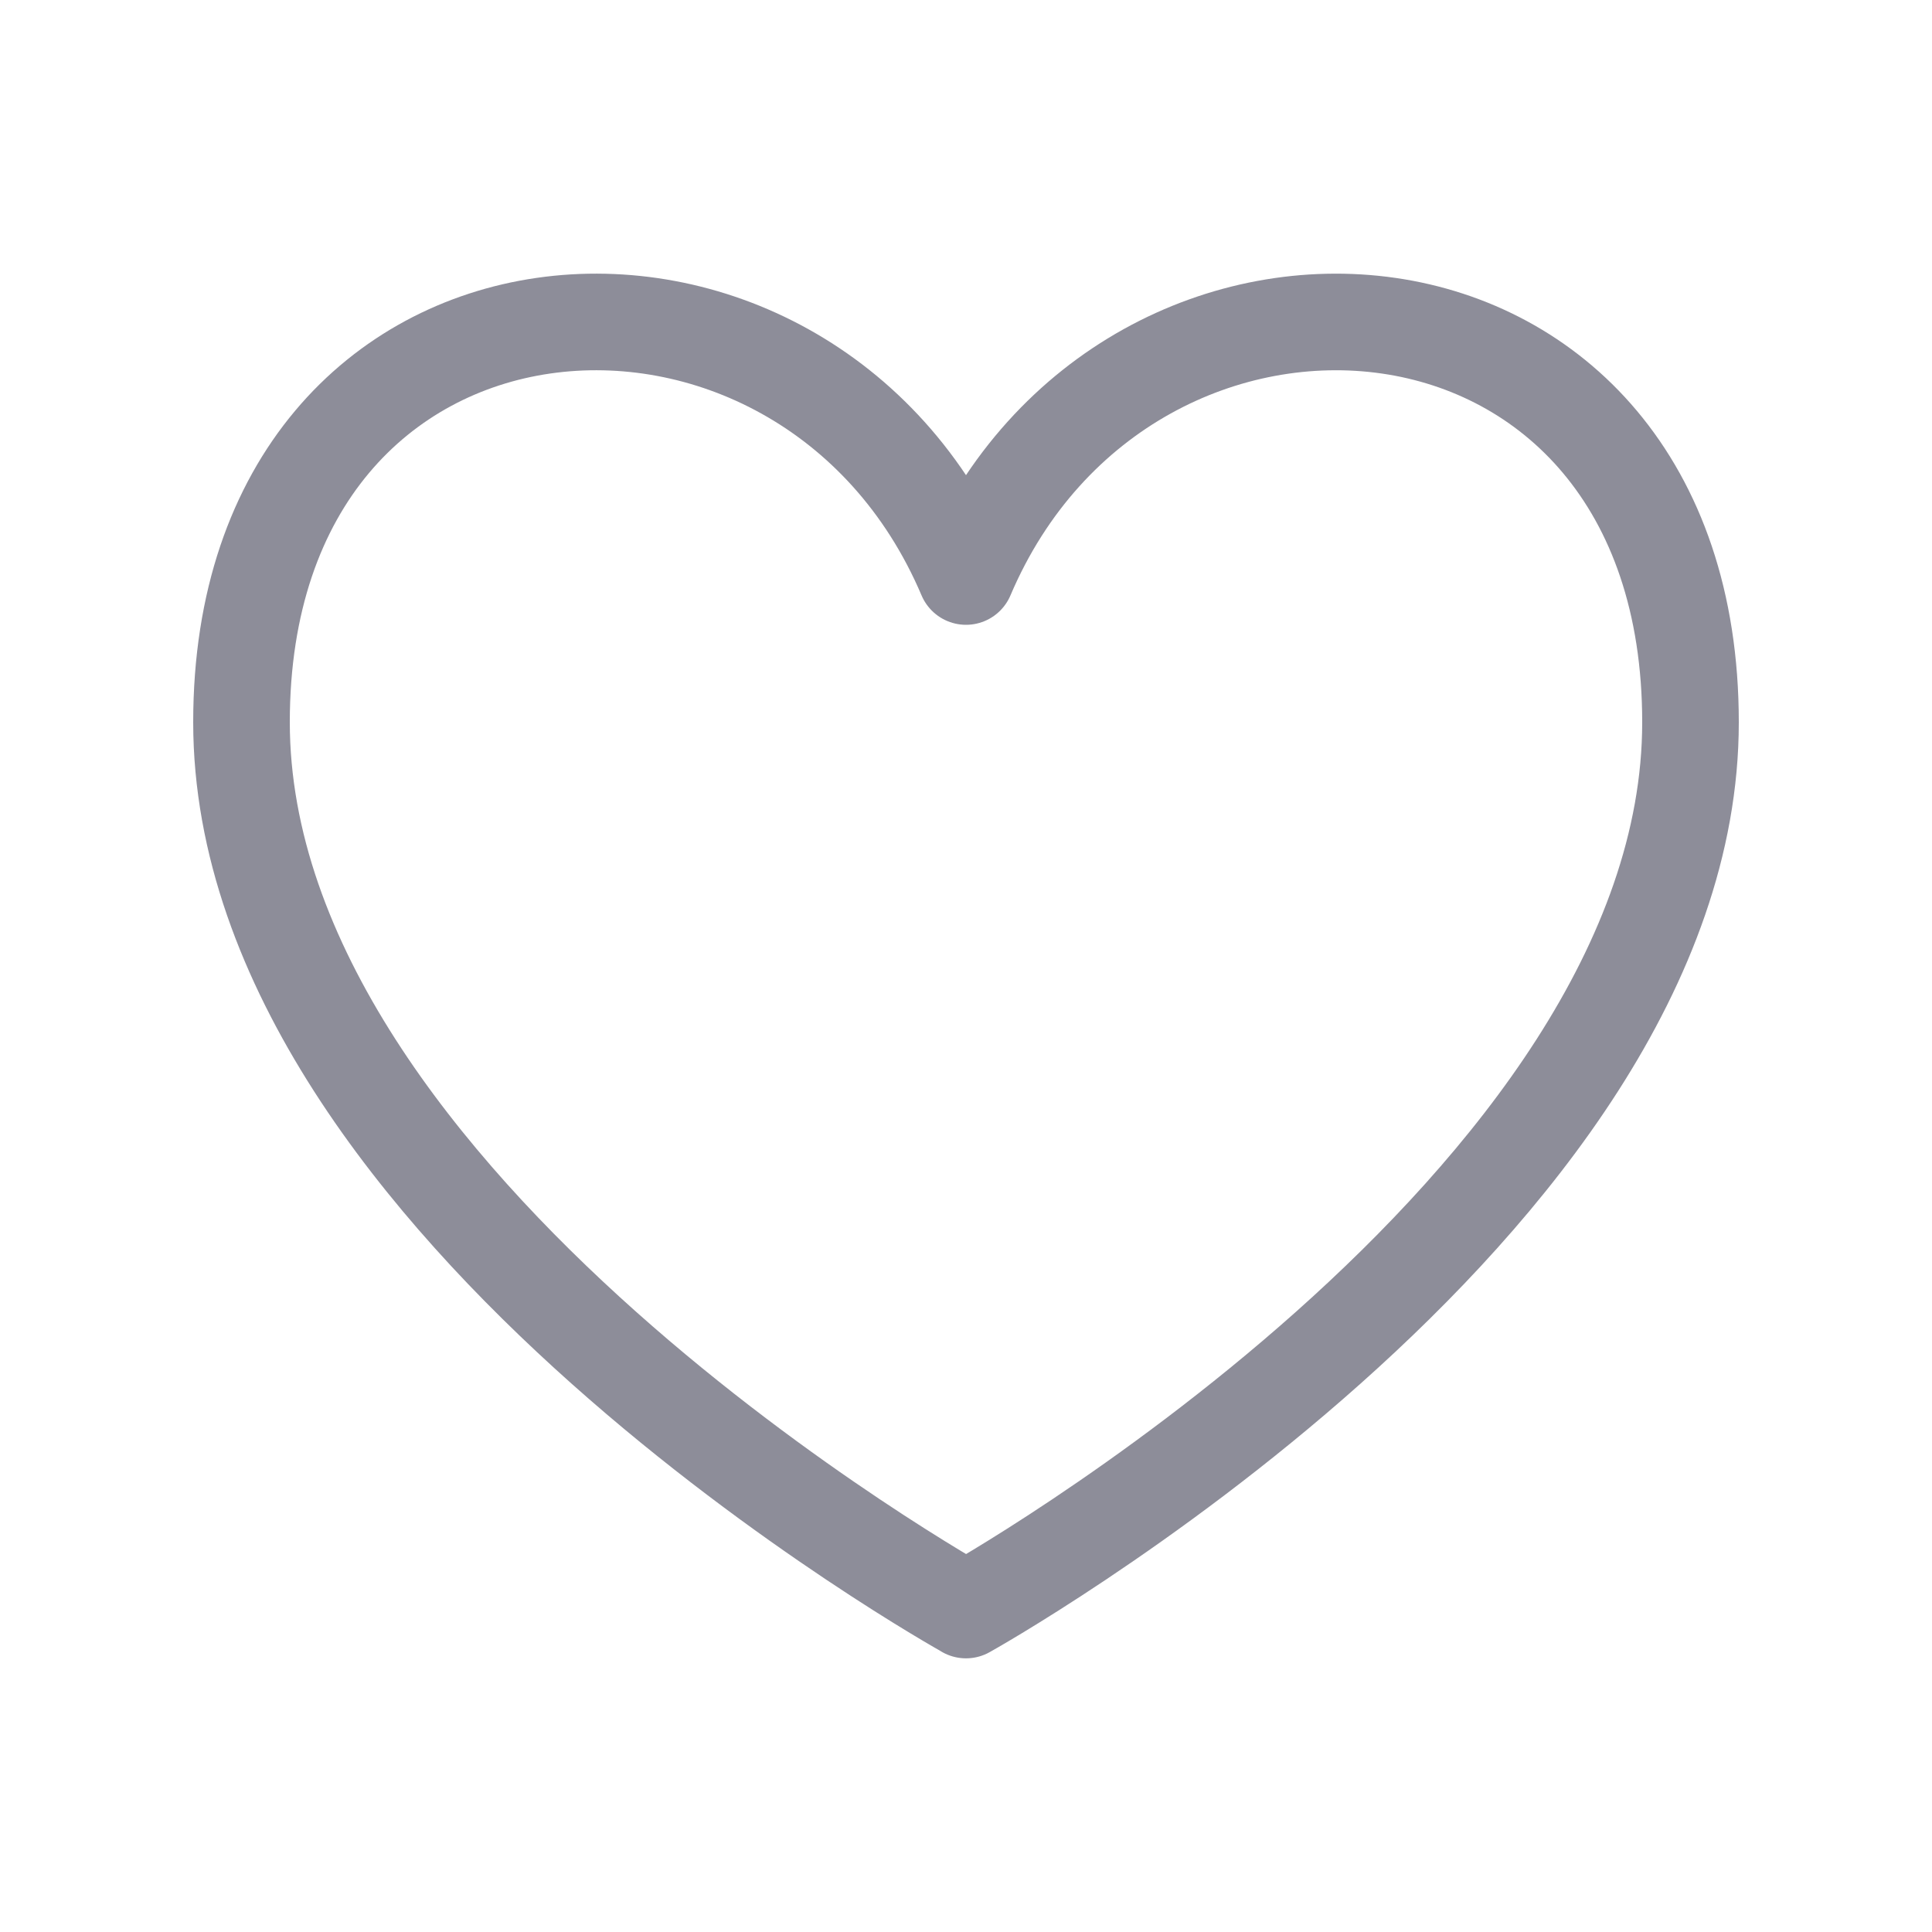
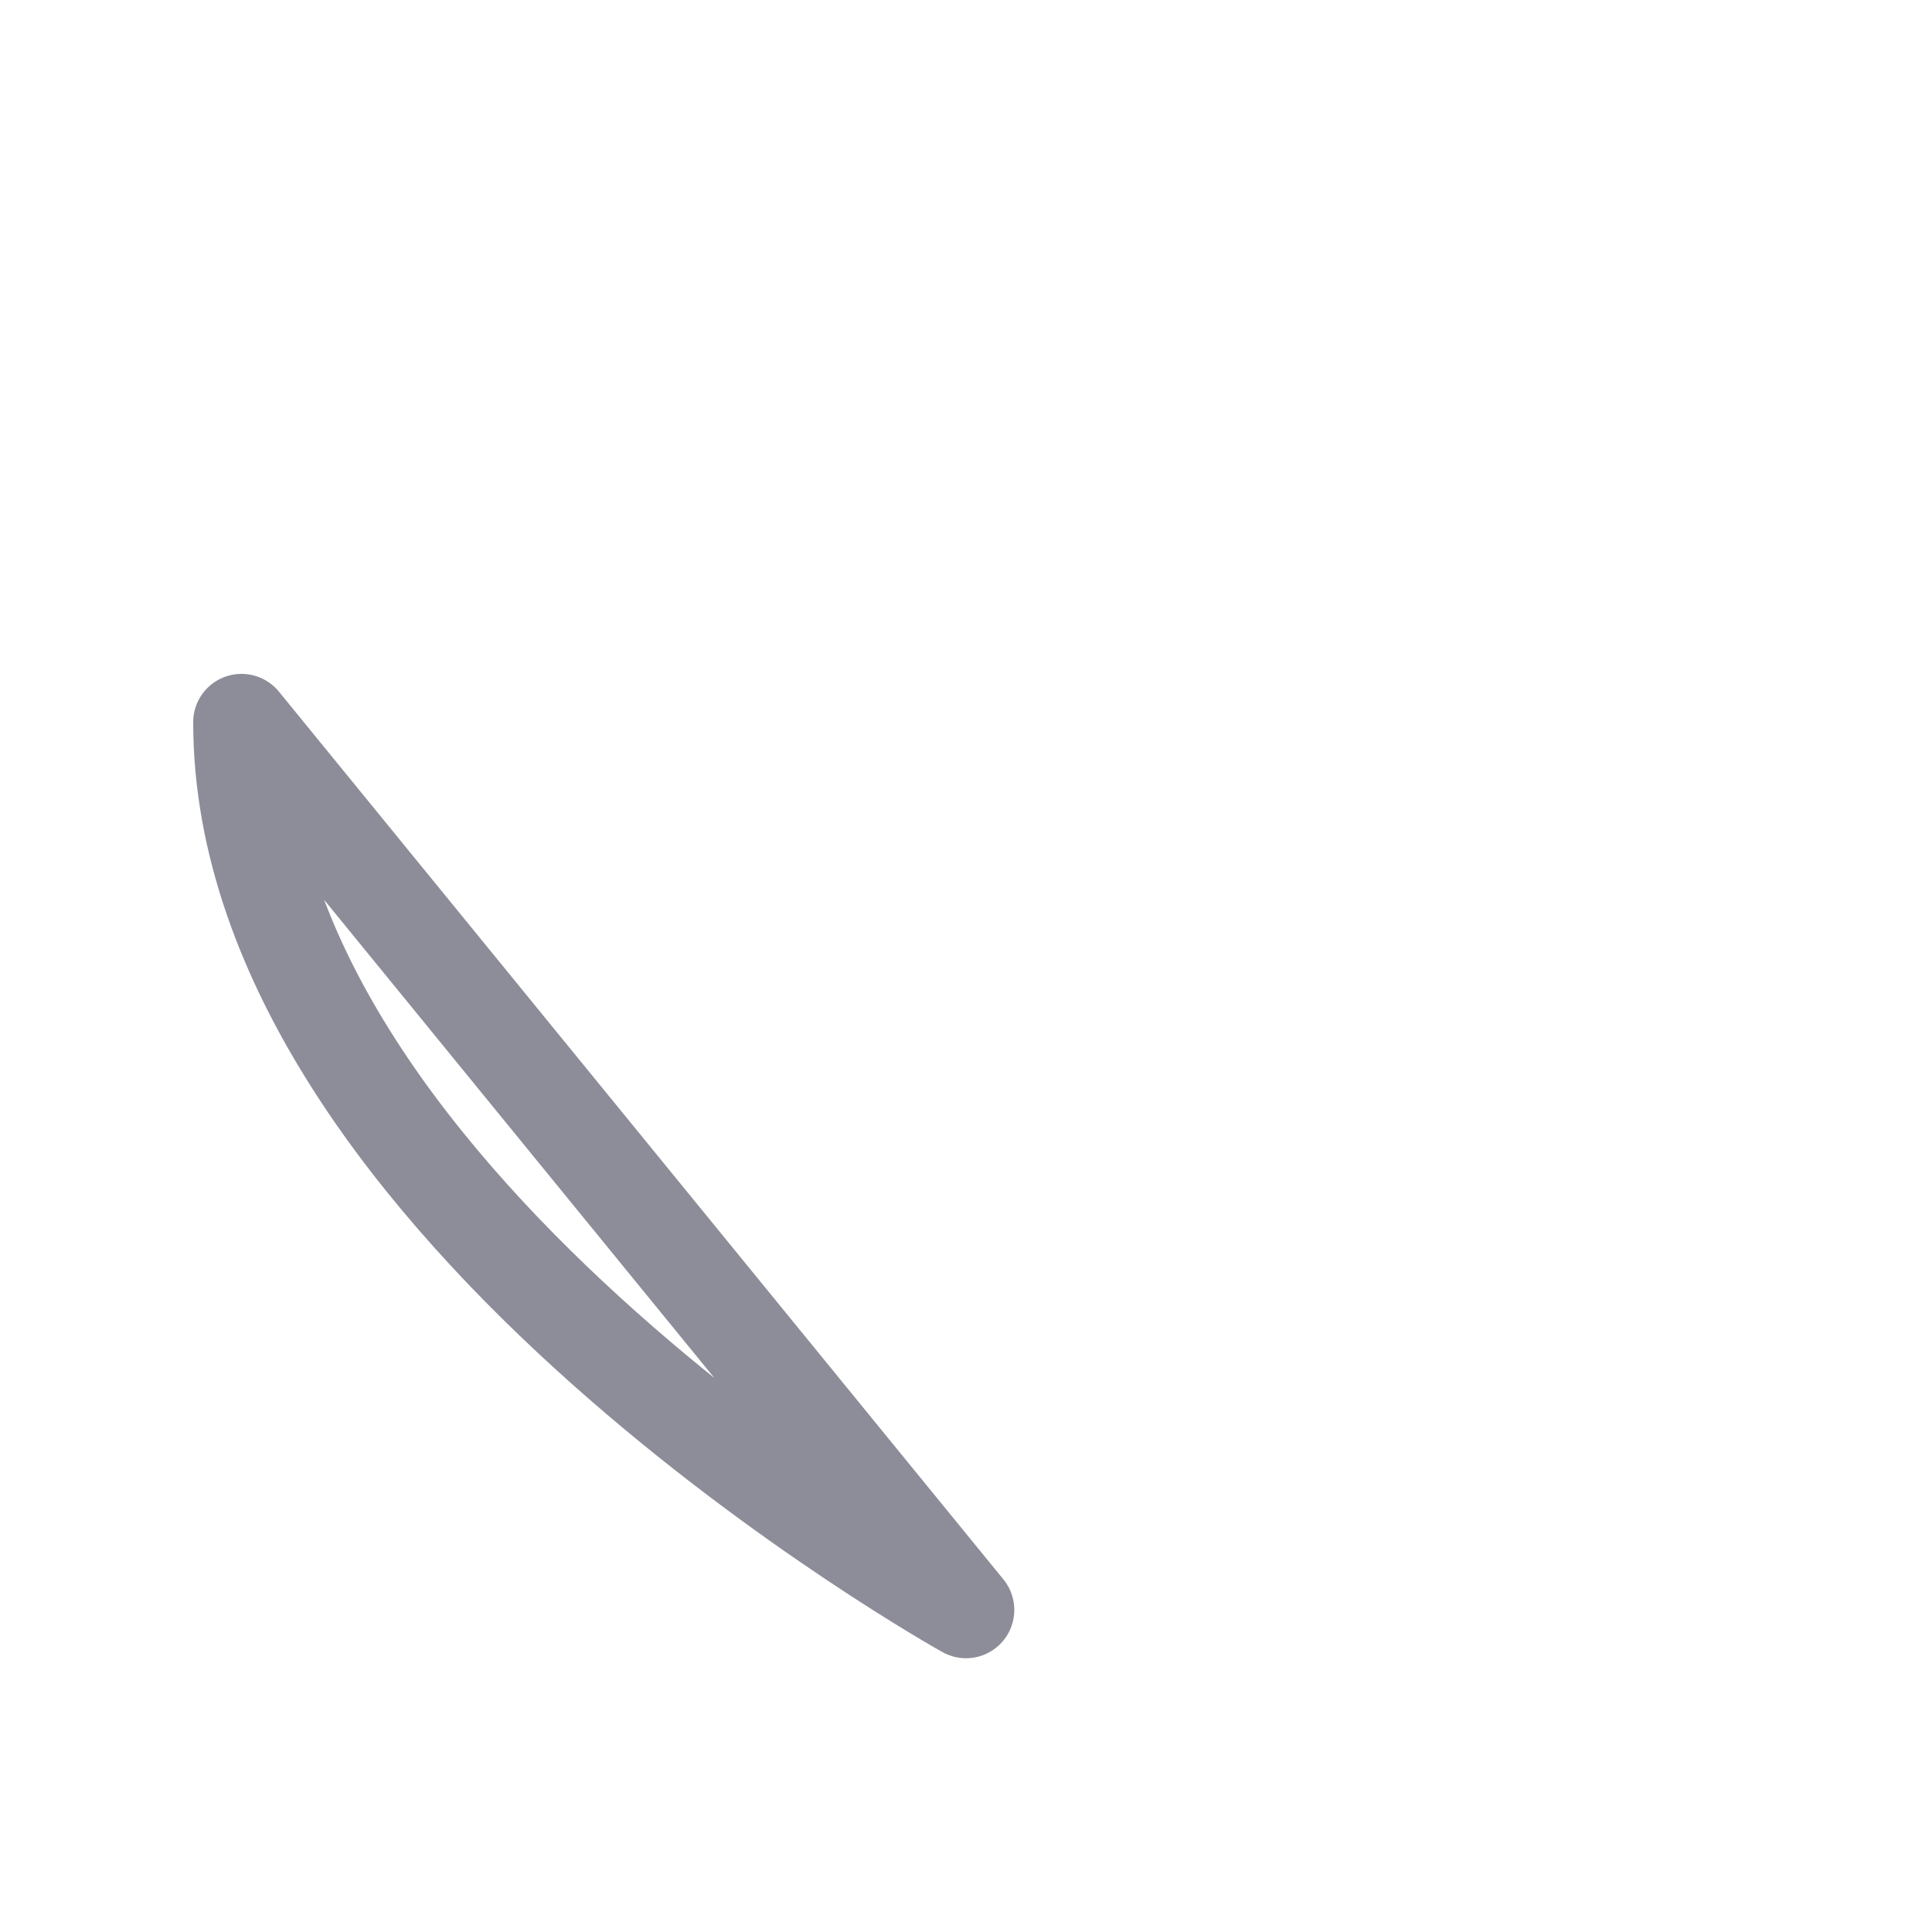
<svg xmlns="http://www.w3.org/2000/svg" data-bbox="2.5 3.333 15 13.334" viewBox="0 0 20 20" height="20" width="20" data-type="ugc">
  <g>
-     <path stroke-linejoin="round" stroke-linecap="round" stroke="#8D8D99" d="M10 16.666s-7.5-4.177-7.5-9.19c0-5.012 5.833-5.43 7.5-1.508 1.667-3.922 7.5-3.504 7.5 1.509 0 5.012-7.5 9.19-7.5 9.19Z" fill="none" />
+     <path stroke-linejoin="round" stroke-linecap="round" stroke="#8D8D99" d="M10 16.666s-7.5-4.177-7.5-9.19Z" fill="none" />
  </g>
</svg>